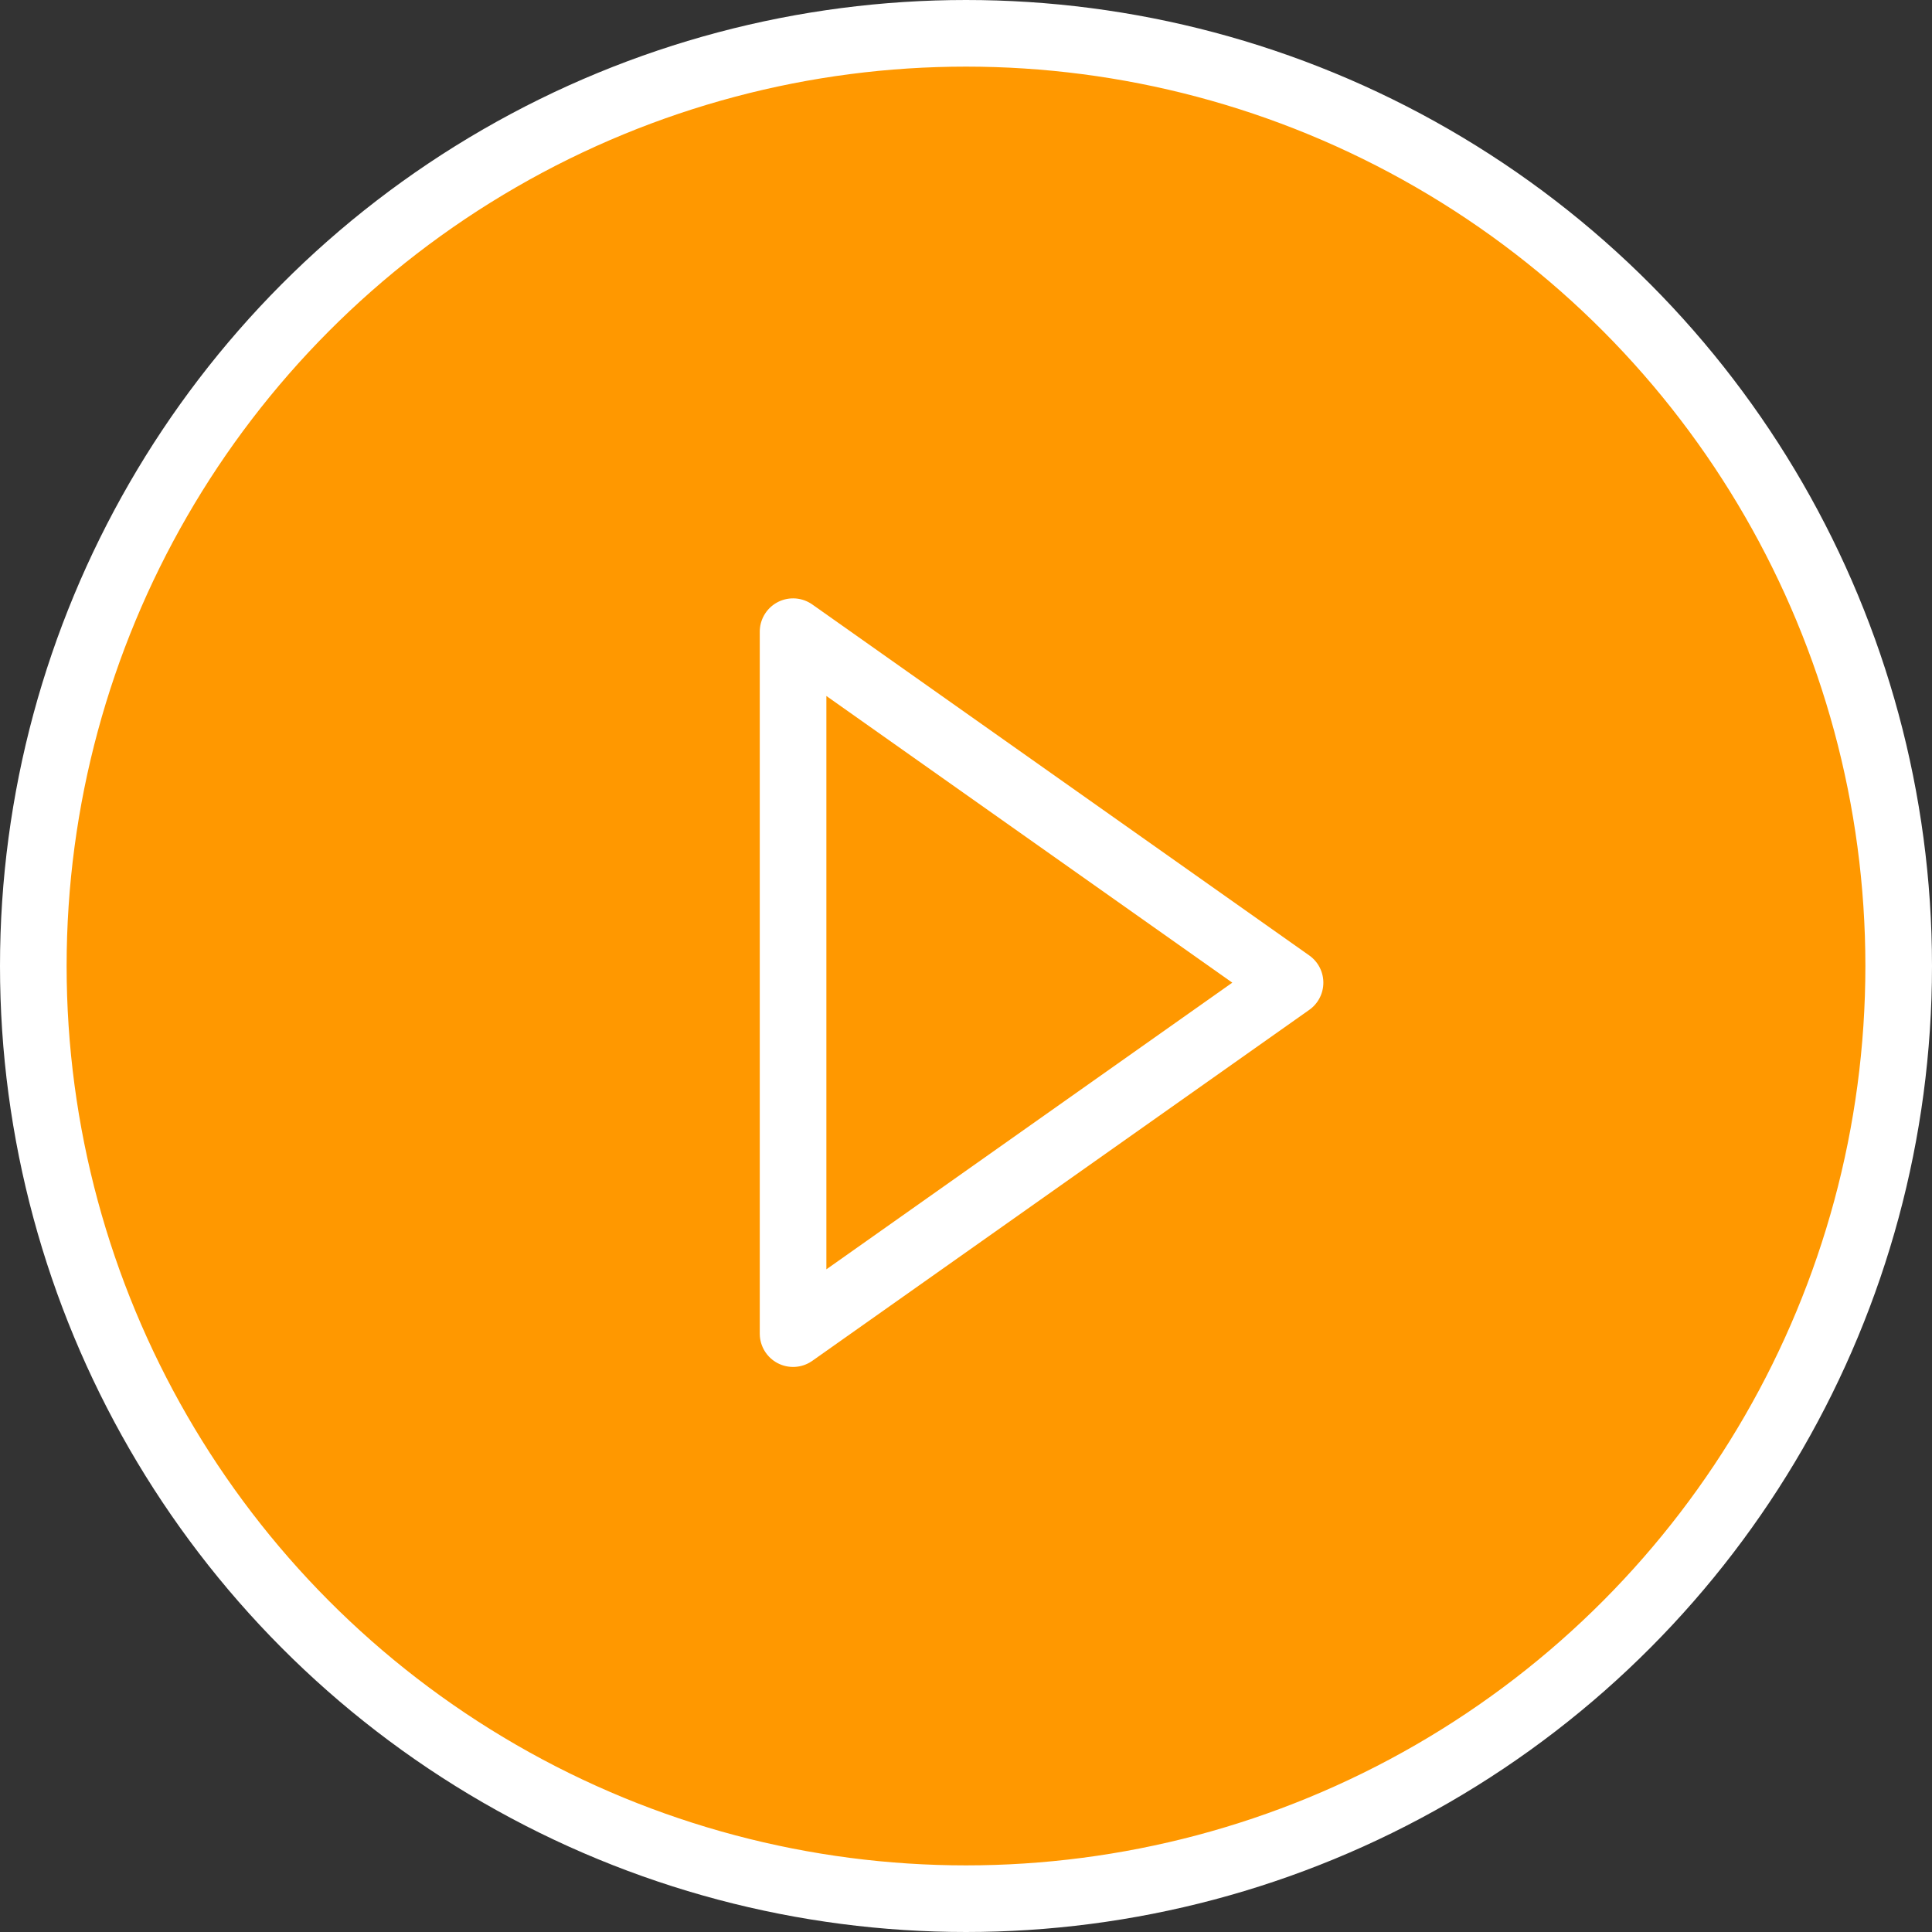
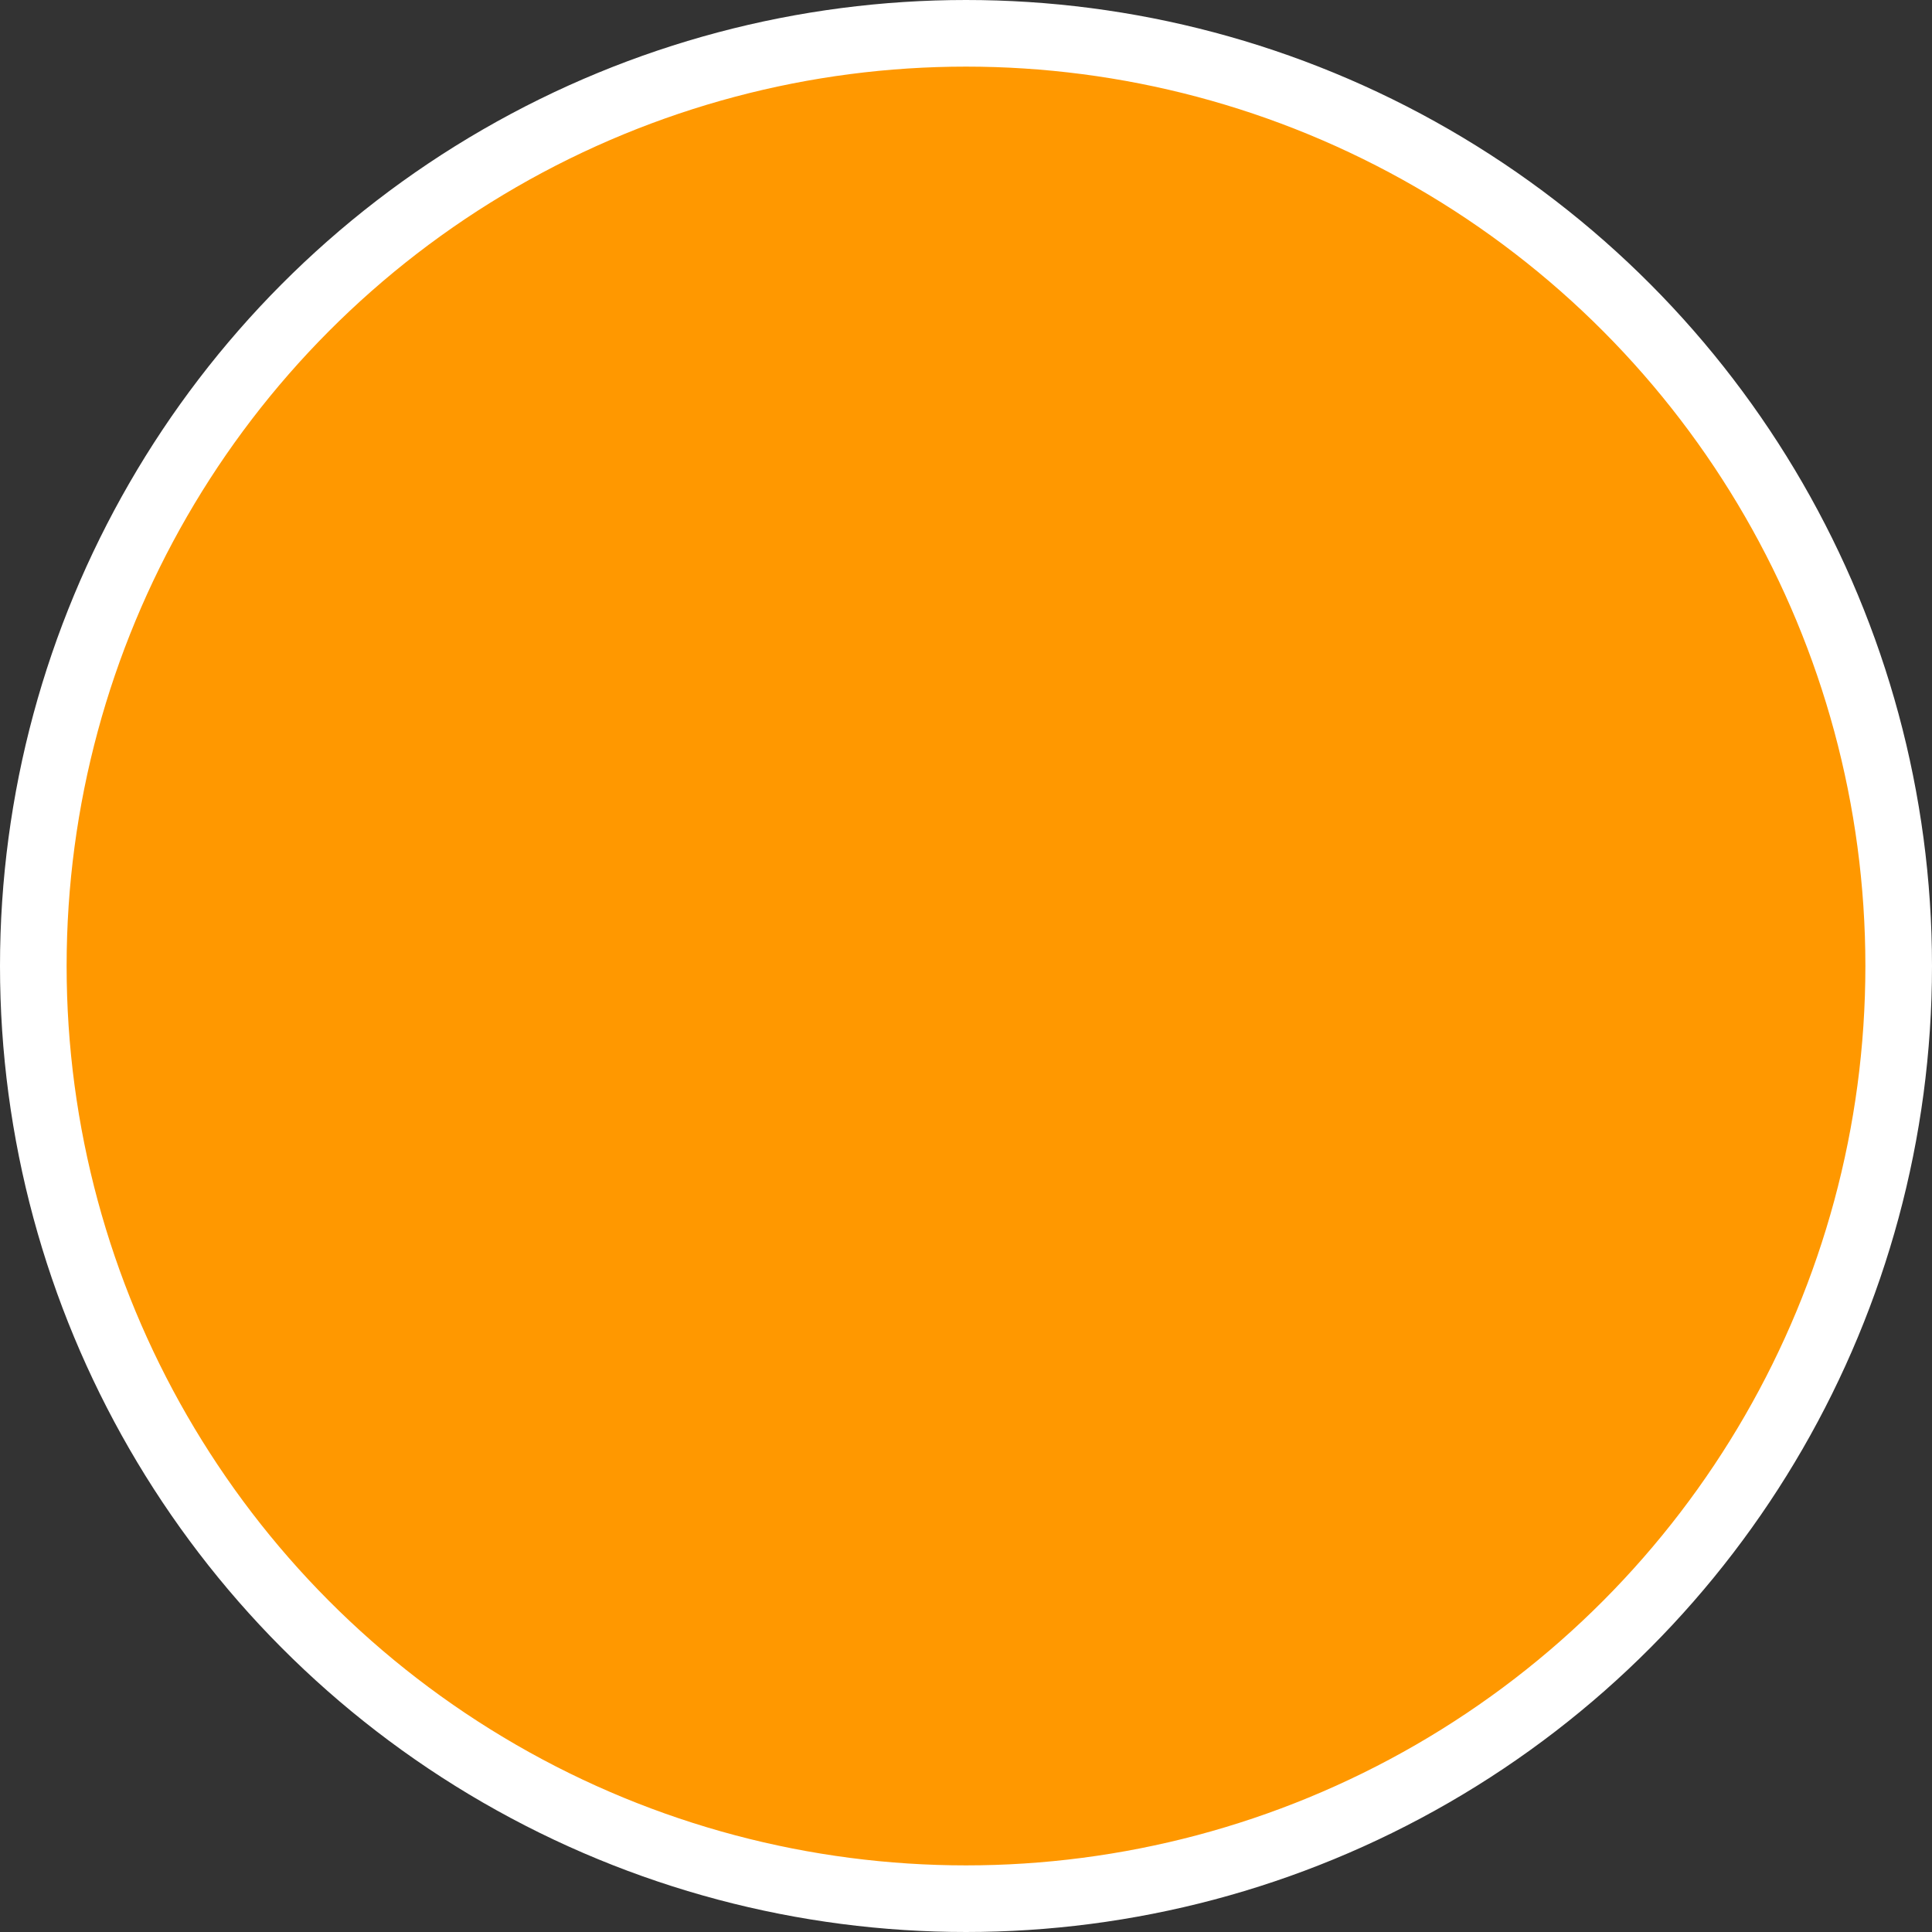
<svg xmlns="http://www.w3.org/2000/svg" width="58" height="58" viewBox="0 0 58 58" version="1.1">
  <rect x="0" y="0" width="58" height="58" fill="#333333" stroke="none" />
  <g id="Desk" stroke="none" stroke-width="1" fill="none" fill-rule="evenodd">
    <g id="Homepage" transform="translate(-690 -3564)" fill="#FF9800" stroke="#FFF" stroke-width="2">
      <g id="Group-3" transform="translate(691 3565)">
        <circle id="Oval" cx="28" cy="28" r="28" />
-         <path id="Rectangle" stroke-linejoin="round" transform="rotate(-135 25 28.5)" d="M19.099 19.5L34 34.401 16 37.5z" />
      </g>
    </g>
  </g>
</svg>